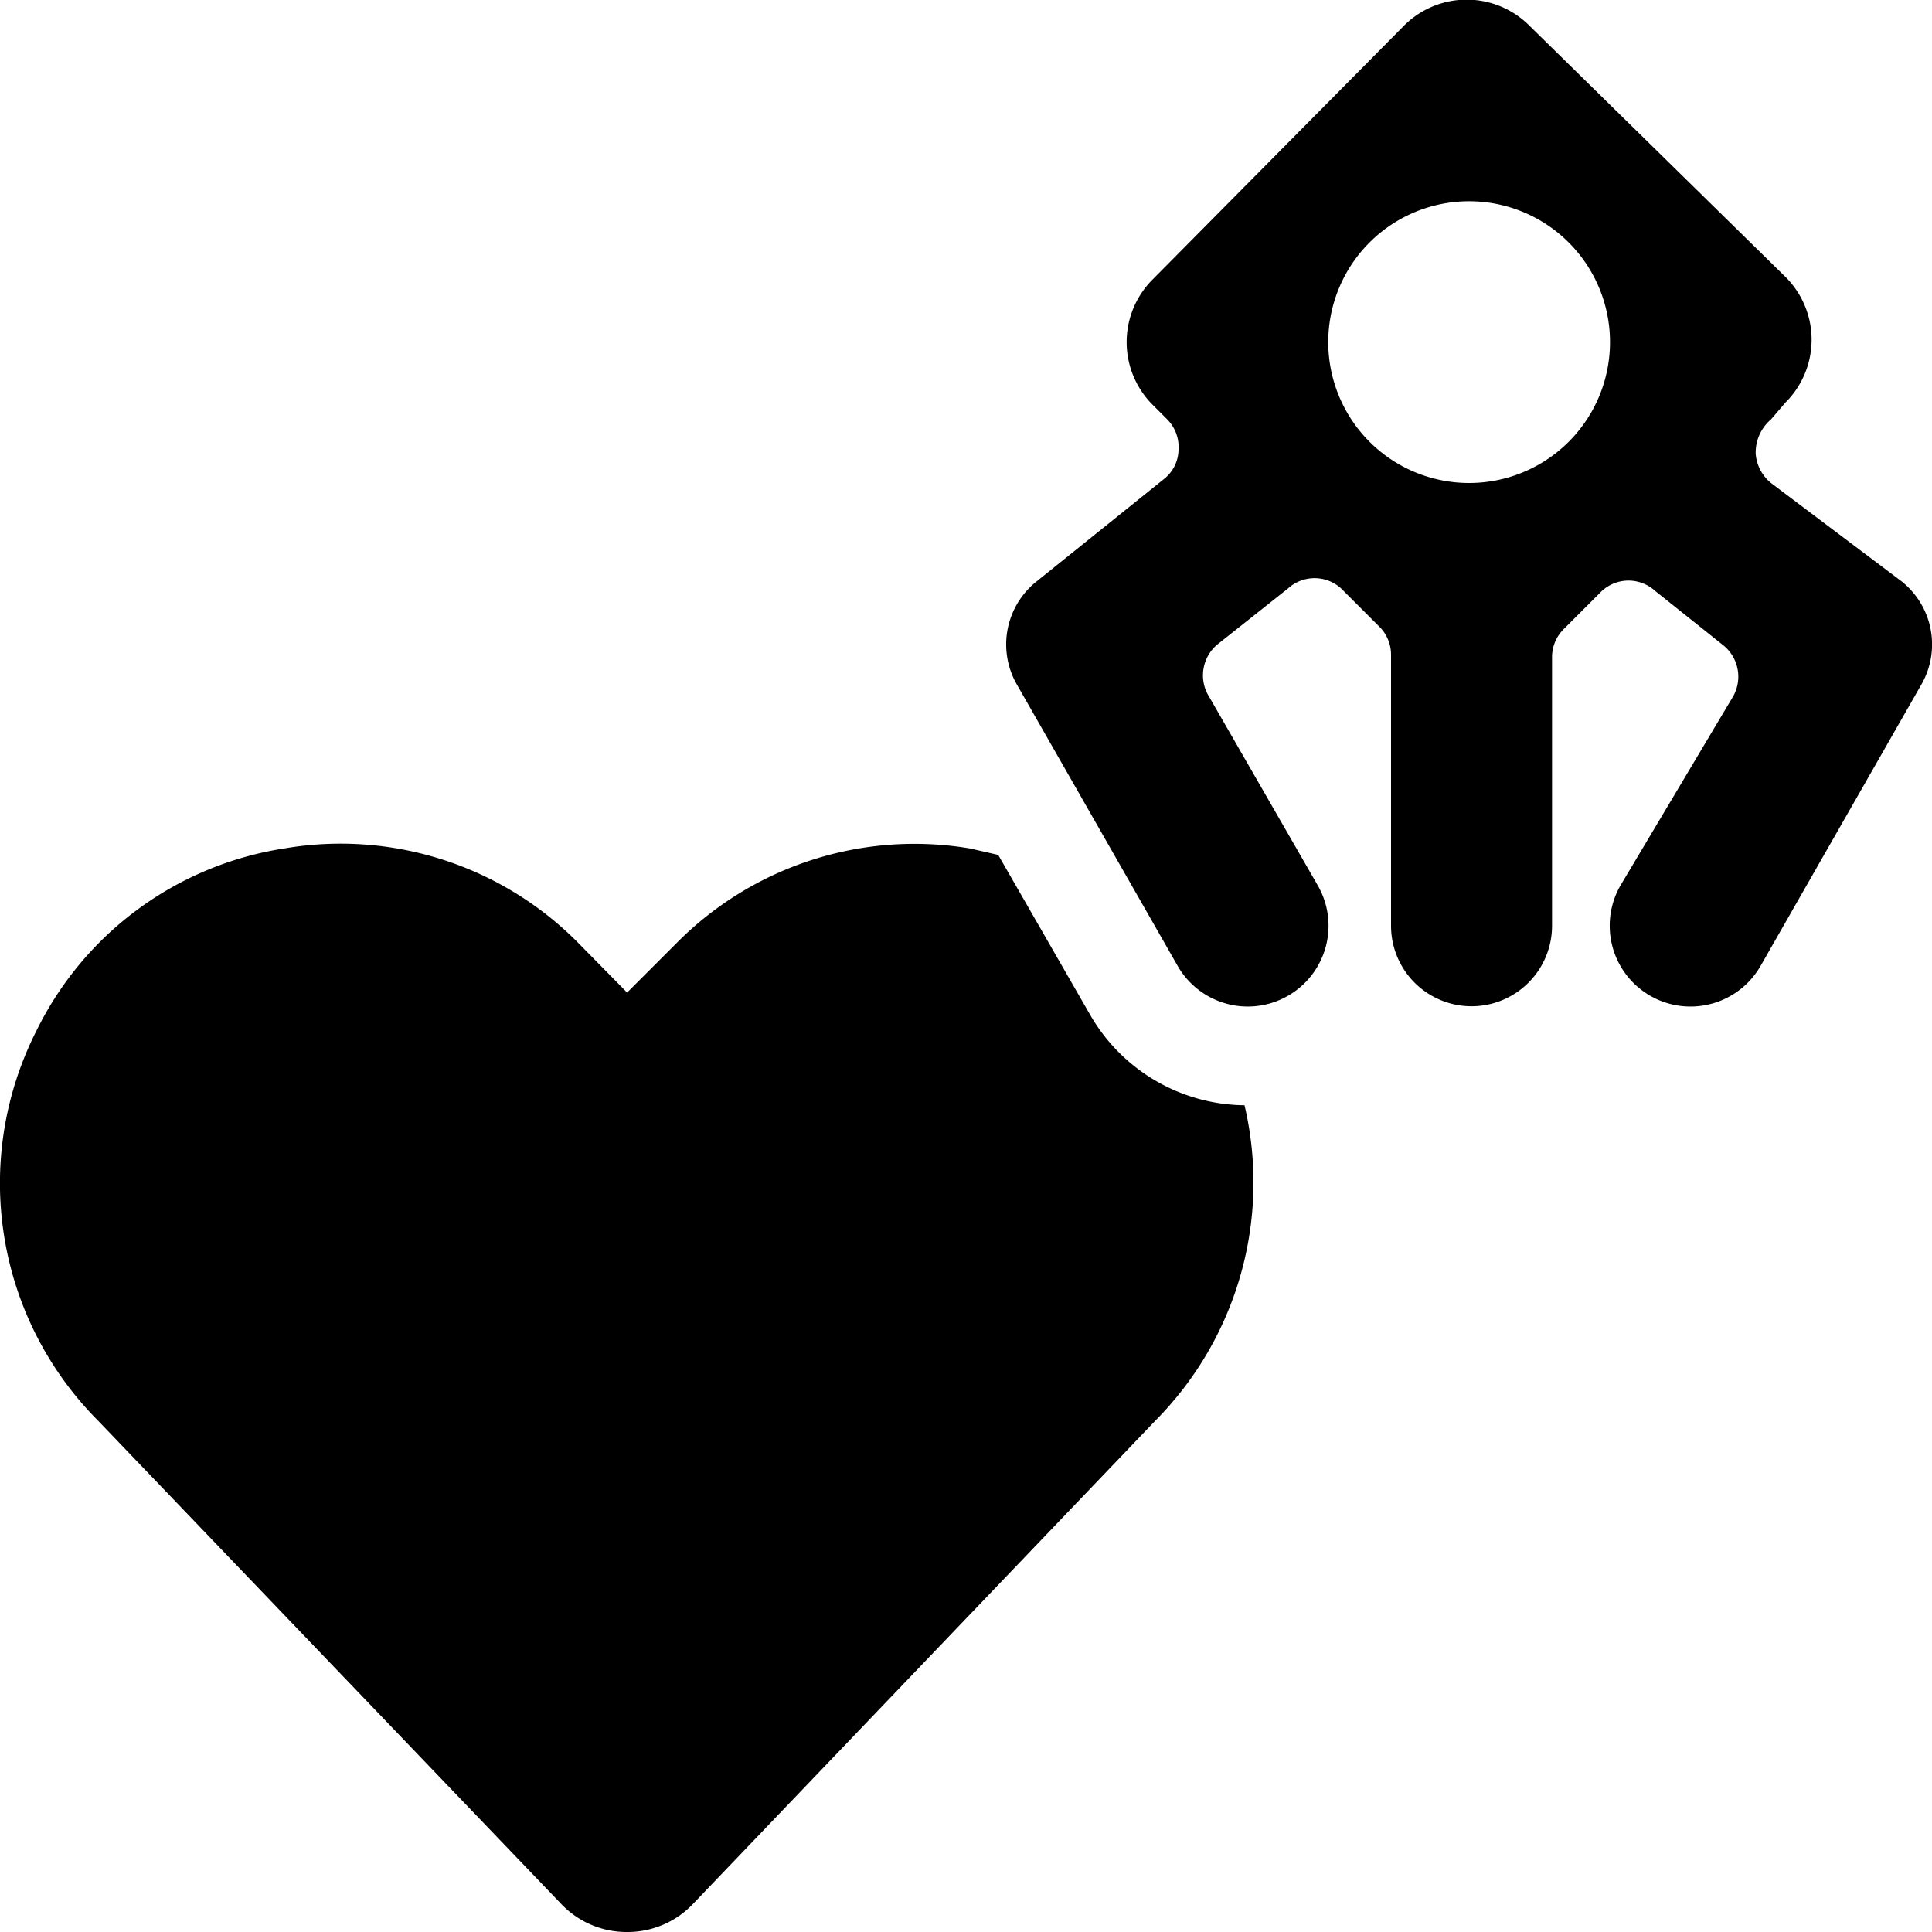
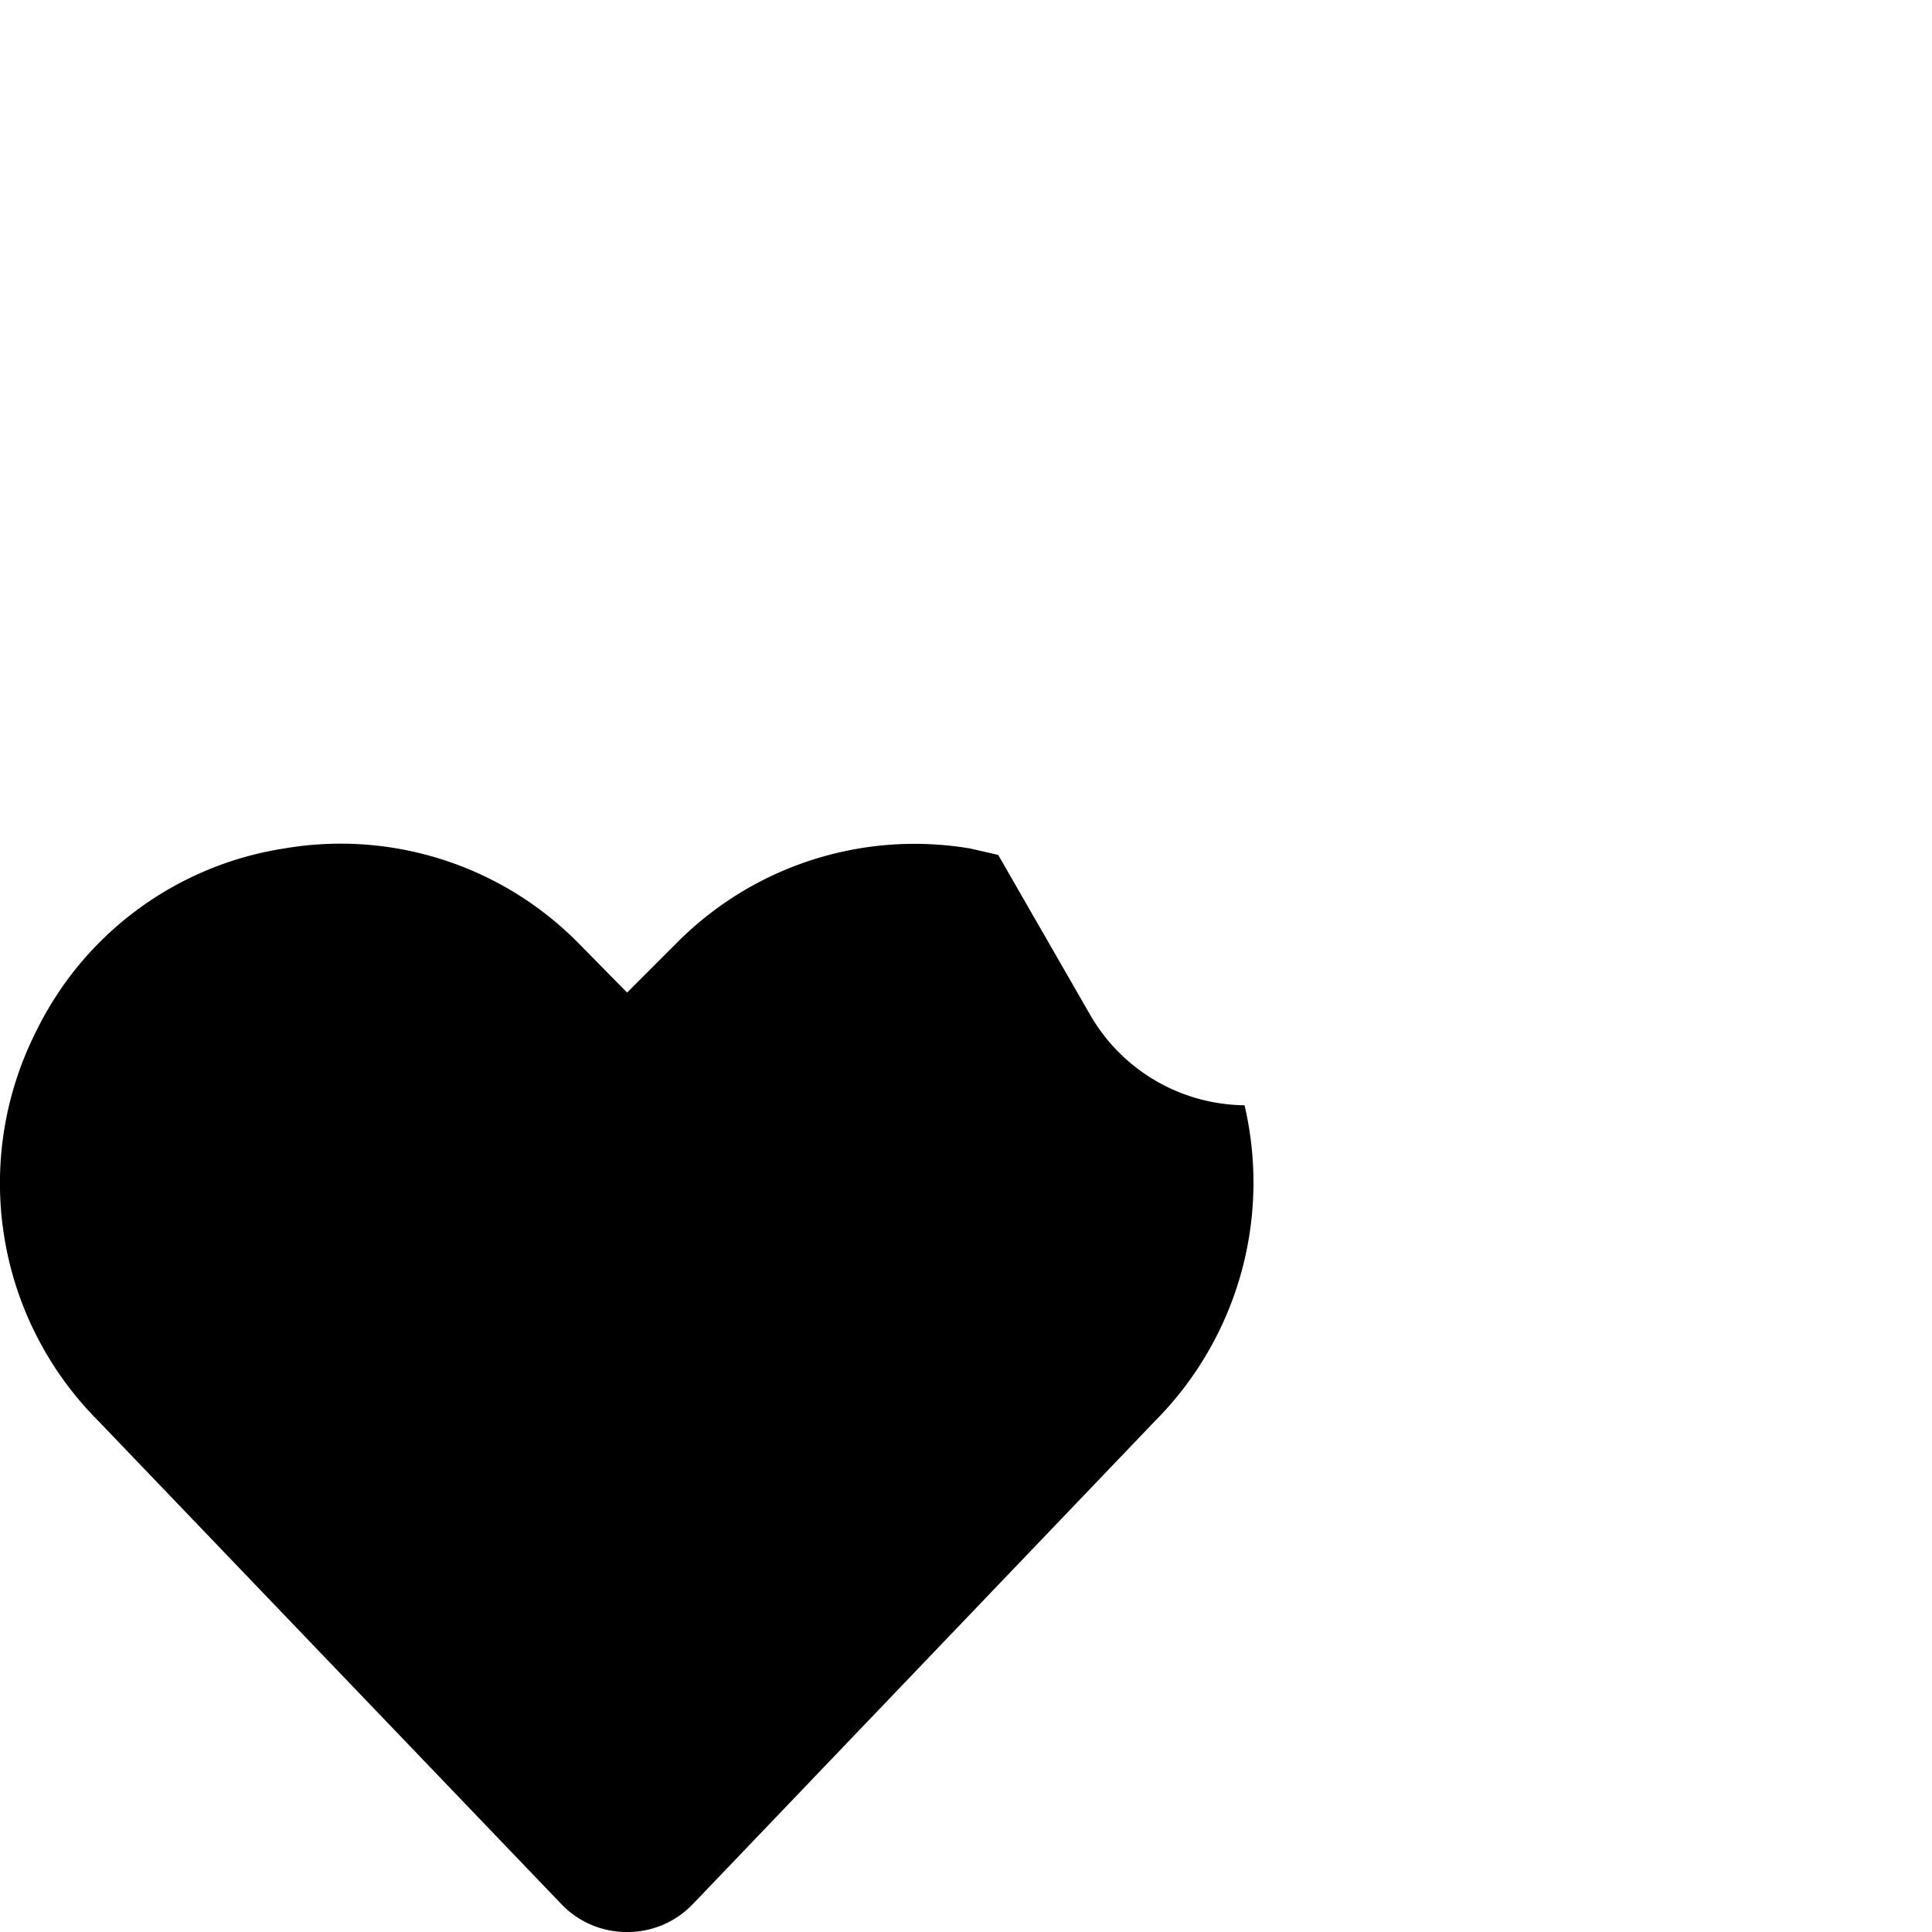
<svg xmlns="http://www.w3.org/2000/svg" viewBox="0 0 24 24">
  <g>
-     <path d="M23.62 7.22 22 6a0.52 0.52 0 0 1 -0.19 -0.36 0.54 0.54 0 0 1 0.19 -0.43l0.18 -0.21a1.1 1.1 0 0 0 0 -1.56L19 0.32a1.1 1.1 0 0 0 -1.56 0l-3.12 3.15a1.1 1.1 0 0 0 0 1.56l0.18 0.18a0.49 0.49 0 0 1 0.14 0.38 0.47 0.47 0 0 1 -0.18 0.36l-1.58 1.27a1 1 0 0 0 -0.25 1.28l2 3.5a1 1 0 1 0 1.74 -1L15 8.62a0.5 0.5 0 0 1 0.13 -0.62l0.87 -0.69a0.49 0.49 0 0 1 0.66 0l0.47 0.47a0.49 0.49 0 0 1 0.15 0.36v3.36a1 1 0 0 0 2 0V8.17a0.49 0.49 0 0 1 0.15 -0.36l0.47 -0.47a0.49 0.49 0 0 1 0.66 0l0.84 0.67a0.5 0.5 0 0 1 0.13 0.64L20.13 11a1 1 0 0 0 1.74 1l2 -3.5a1 1 0 0 0 -0.25 -1.28ZM18.25 6A1.75 1.75 0 1 1 20 4.25 1.75 1.75 0 0 1 18.25 6Z" fill="#000000" stroke-width="1" />
    <path d="m13.55 12.62 -1.15 -2 -0.35 -0.08a4.16 4.16 0 0 0 -3.65 1.18l-0.61 0.61 -0.61 -0.62a4.15 4.15 0 0 0 -3.65 -1.17 4.13 4.13 0 0 0 -3.08 2.27 4.18 4.18 0 0 0 0.77 4.84l5.75 6a1.12 1.12 0 0 0 0.82 0.35 1.12 1.12 0 0 0 0.82 -0.35l5.74 -6a4.2 4.2 0 0 0 1.11 -3.92 2.24 2.24 0 0 1 -1.91 -1.11Z" fill="#000000" stroke-width="1" />
  </g>
</svg>